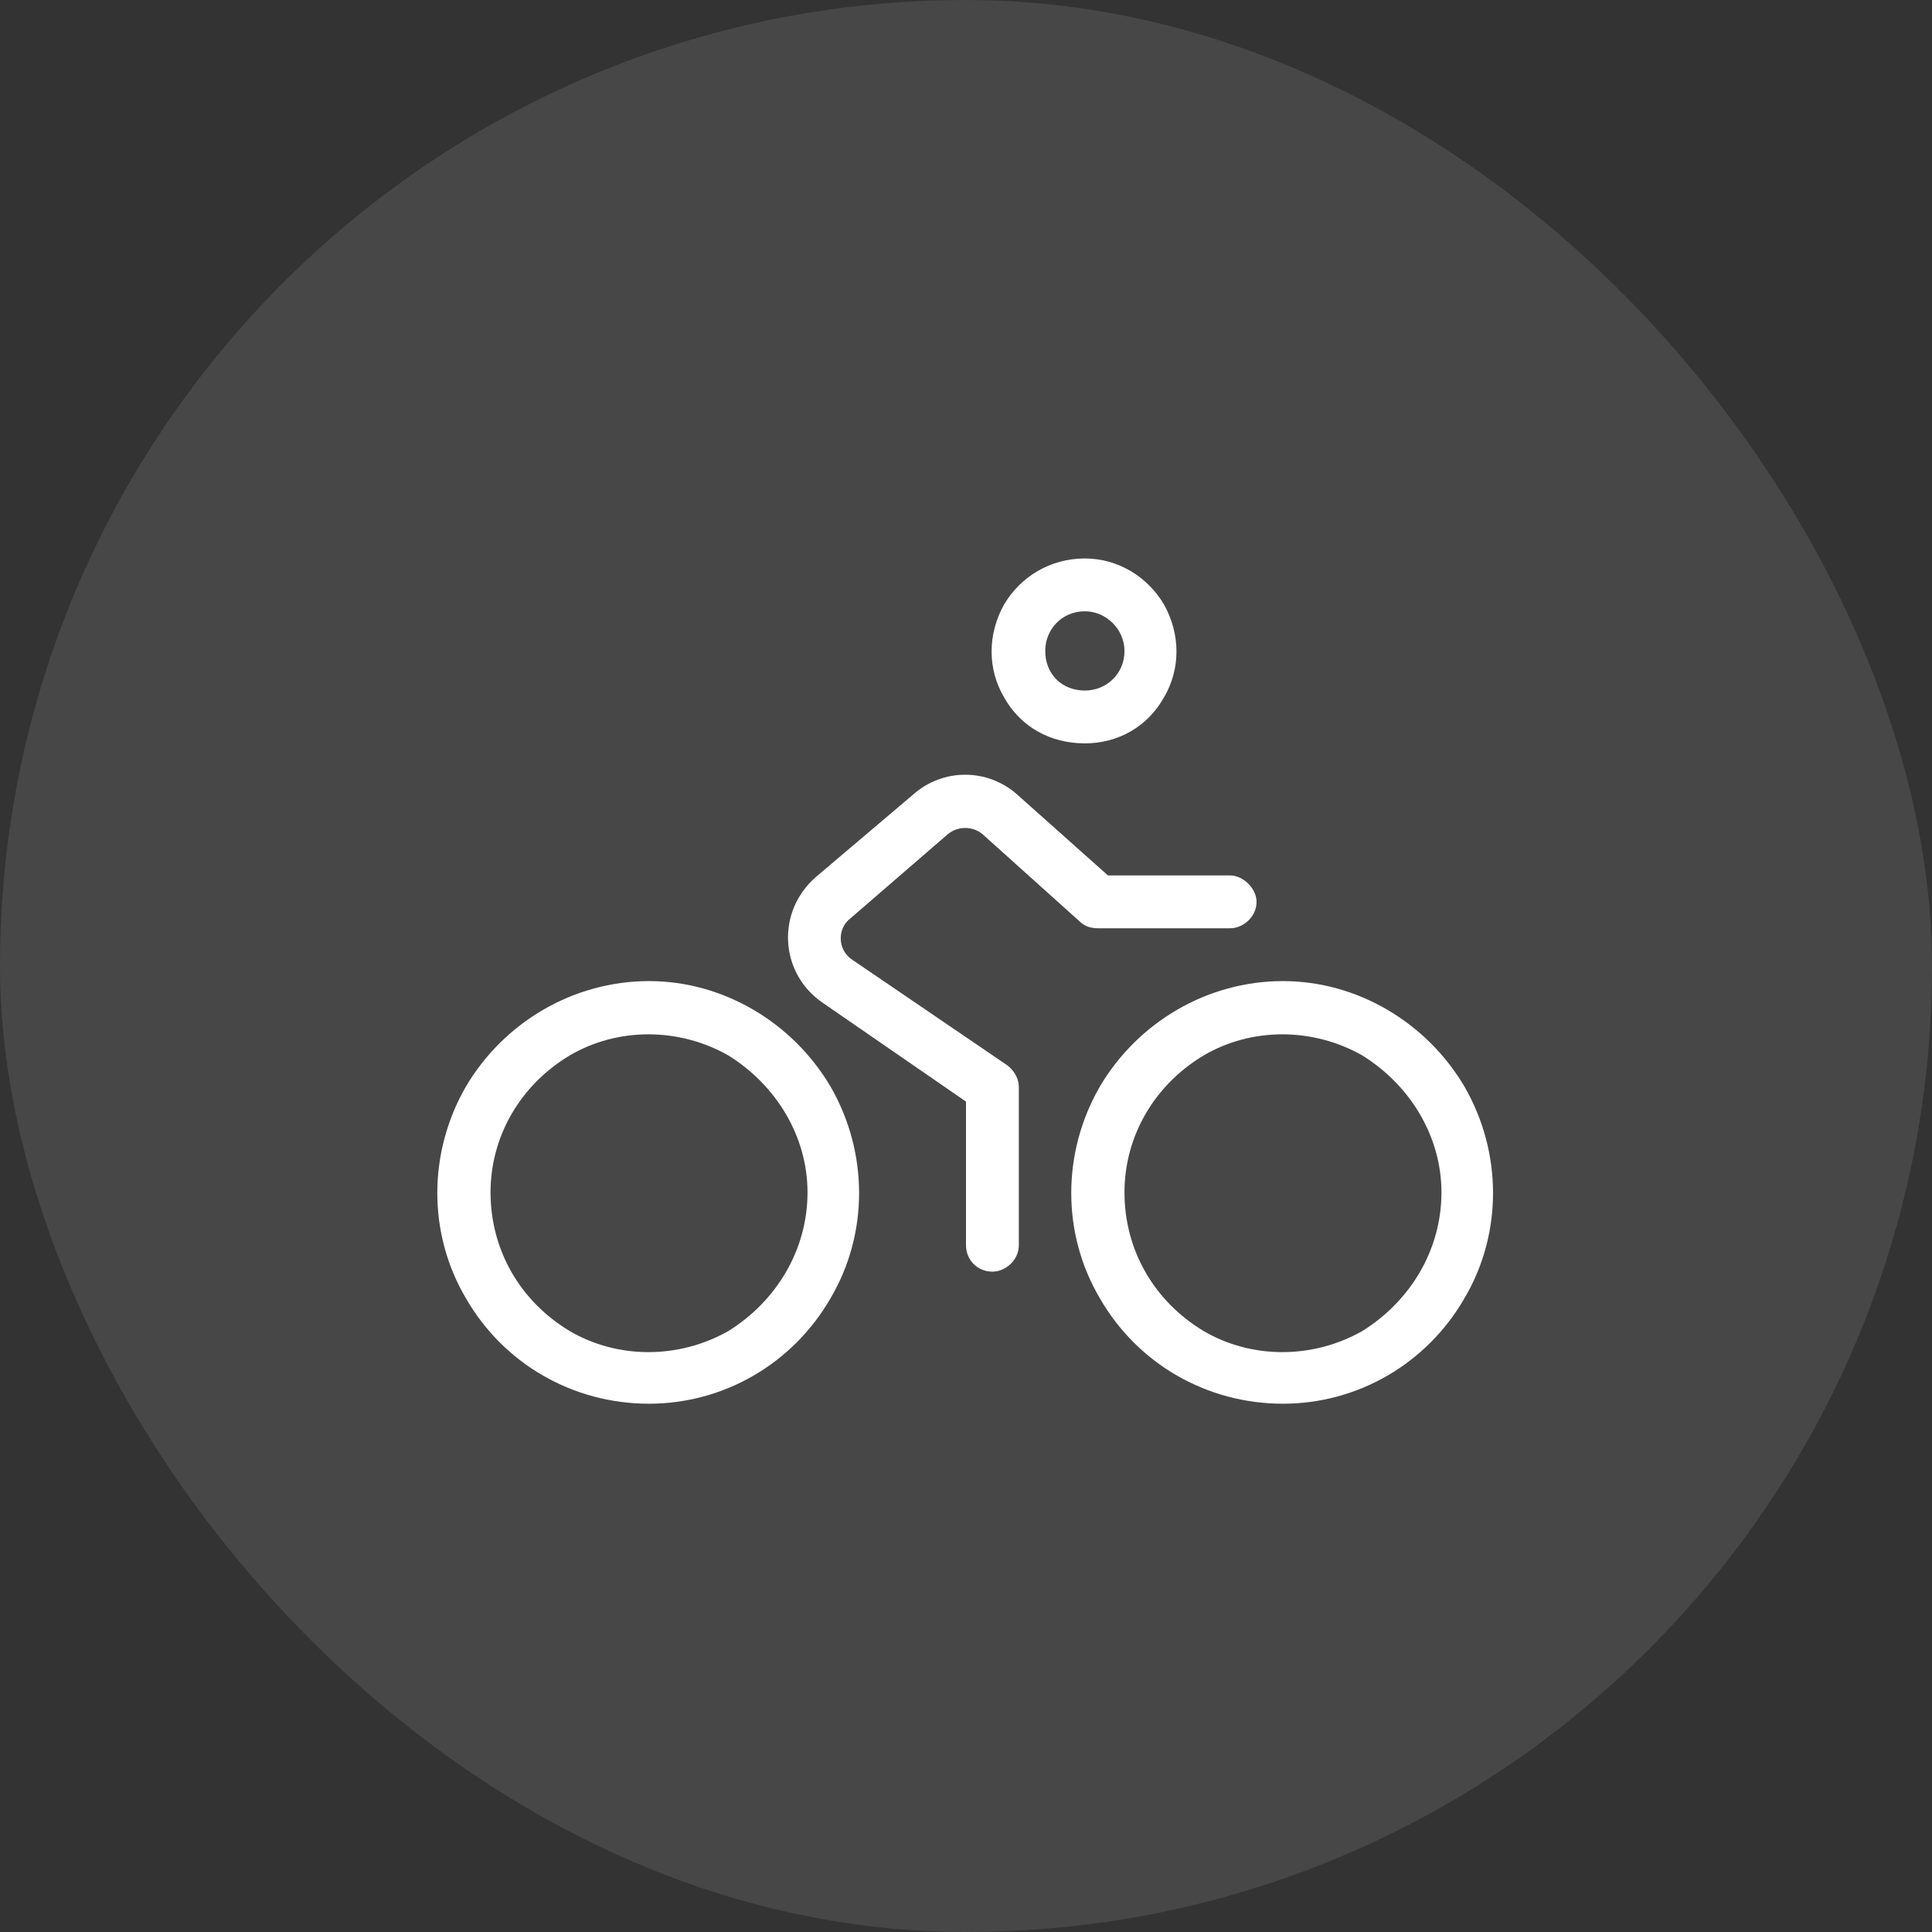
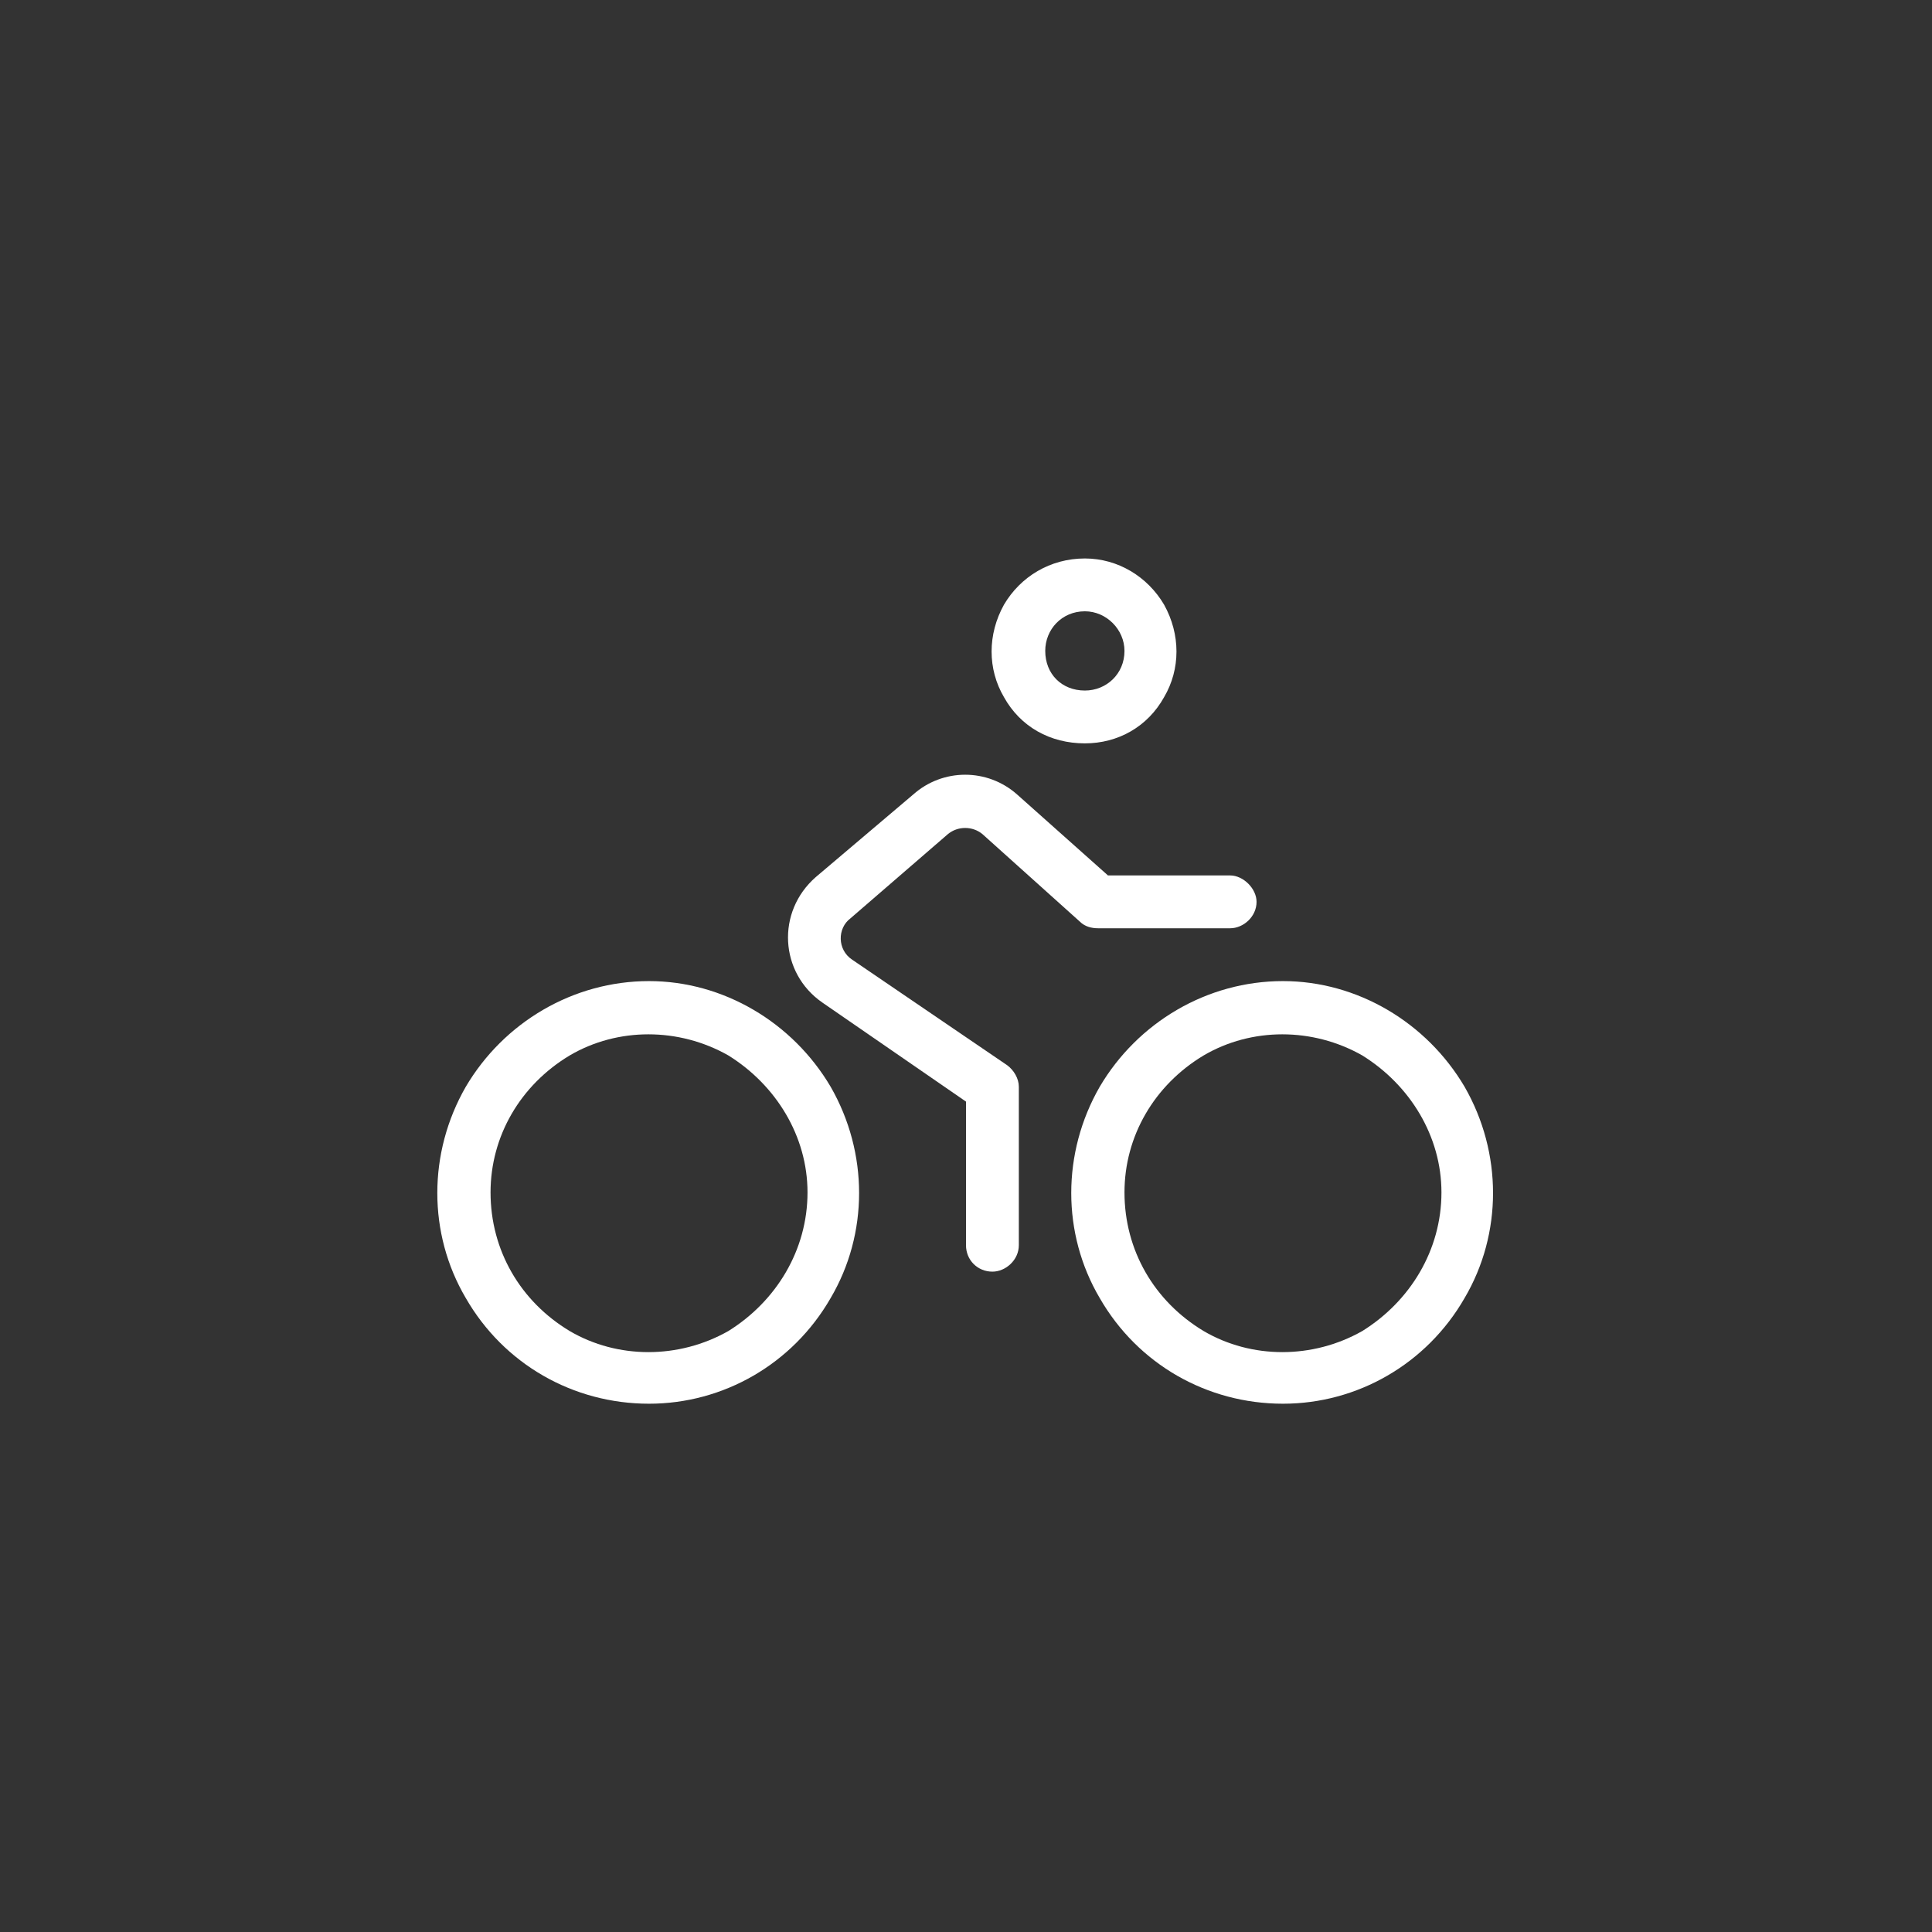
<svg xmlns="http://www.w3.org/2000/svg" width="64" height="64" viewBox="0 0 64 64" fill="none">
  <rect x="0" y="0" width="64" height="64" fill="#333333" stroke="none" />
-   <rect width="64" height="64" rx="32" fill="white" fill-opacity="0.1" />
  <path d="M35.938 20.25C35.172 20.25 34.625 20.852 34.625 21.562C34.625 22.328 35.172 22.875 35.938 22.875C36.648 22.875 37.25 22.328 37.25 21.562C37.25 20.852 36.648 20.25 35.938 20.25ZM35.938 24.625C34.789 24.625 33.805 24.078 33.258 23.094C32.711 22.164 32.711 21.016 33.258 20.031C33.805 19.102 34.789 18.5 35.938 18.5C37.031 18.5 38.016 19.102 38.562 20.031C39.109 21.016 39.109 22.164 38.562 23.094C38.016 24.078 37.031 24.625 35.938 24.625ZM26.75 39.5C26.75 37.641 25.711 35.945 24.125 34.961C22.484 34.031 20.461 34.031 18.875 34.961C17.234 35.945 16.25 37.641 16.25 39.5C16.25 41.414 17.234 43.109 18.875 44.094C20.461 45.023 22.484 45.023 24.125 44.094C25.711 43.109 26.75 41.414 26.75 39.5ZM21.5 32.5C23.961 32.5 26.258 33.867 27.516 36C28.773 38.188 28.773 40.867 27.516 43C26.258 45.188 23.961 46.5 21.5 46.5C18.984 46.5 16.688 45.188 15.43 43C14.172 40.867 14.172 38.188 15.43 36C16.688 33.867 18.984 32.5 21.5 32.5ZM47.75 39.5C47.75 37.641 46.711 35.945 45.125 34.961C43.484 34.031 41.461 34.031 39.875 34.961C38.234 35.945 37.25 37.641 37.25 39.5C37.25 41.414 38.234 43.109 39.875 44.094C41.461 45.023 43.484 45.023 45.125 44.094C46.711 43.109 47.75 41.414 47.75 39.5ZM42.5 32.5C44.961 32.5 47.258 33.867 48.516 36C49.773 38.188 49.773 40.867 48.516 43C47.258 45.188 44.961 46.5 42.5 46.5C39.984 46.5 37.688 45.188 36.43 43C35.172 40.867 35.172 38.188 36.43 36C37.688 33.867 39.984 32.5 42.5 32.5ZM31.398 27.633L28.172 30.422C27.734 30.75 27.734 31.461 28.227 31.789L33.367 35.289C33.586 35.453 33.75 35.727 33.75 36V41.25C33.75 41.742 33.312 42.125 32.875 42.125C32.383 42.125 32 41.742 32 41.25V36.492L27.242 33.211C25.82 32.227 25.711 30.203 27.023 29.055L30.25 26.32C31.234 25.445 32.711 25.445 33.695 26.32L36.703 29H40.75C41.188 29 41.625 29.438 41.625 29.875C41.625 30.367 41.188 30.75 40.75 30.75H36.375C36.156 30.75 35.938 30.695 35.773 30.531L32.547 27.633C32.219 27.359 31.727 27.359 31.398 27.633Z" fill="white" />
</svg>